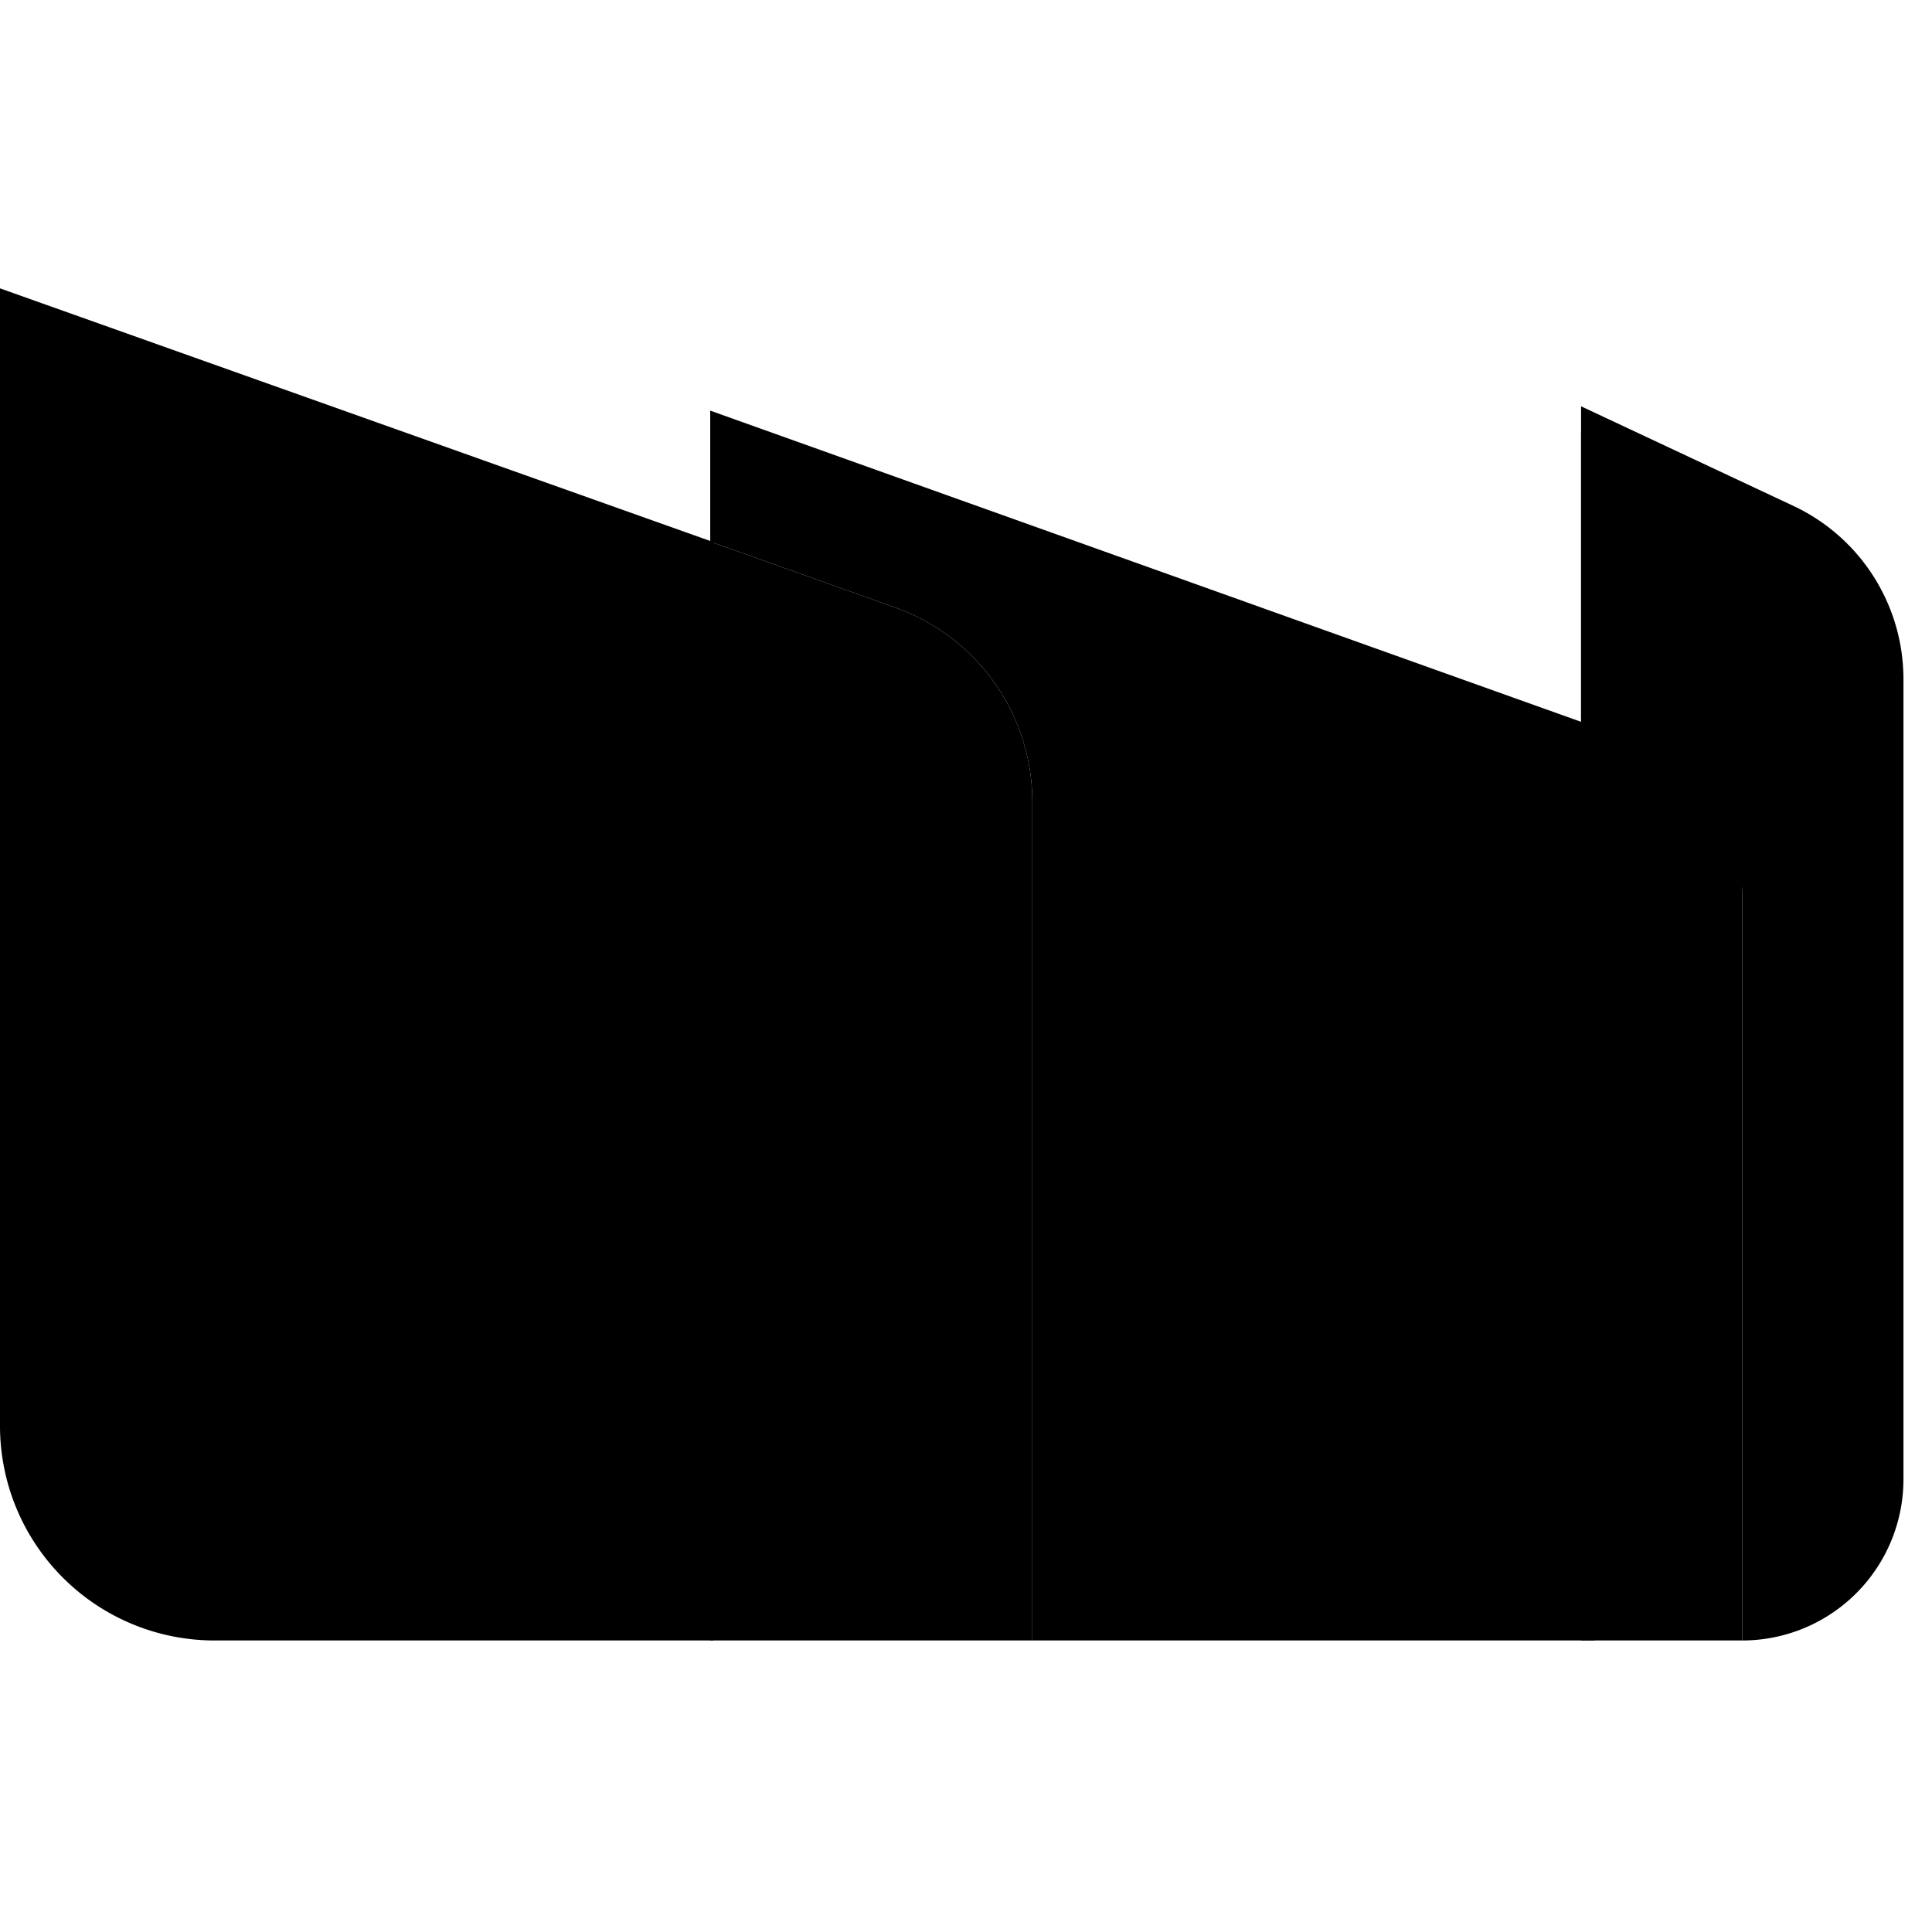
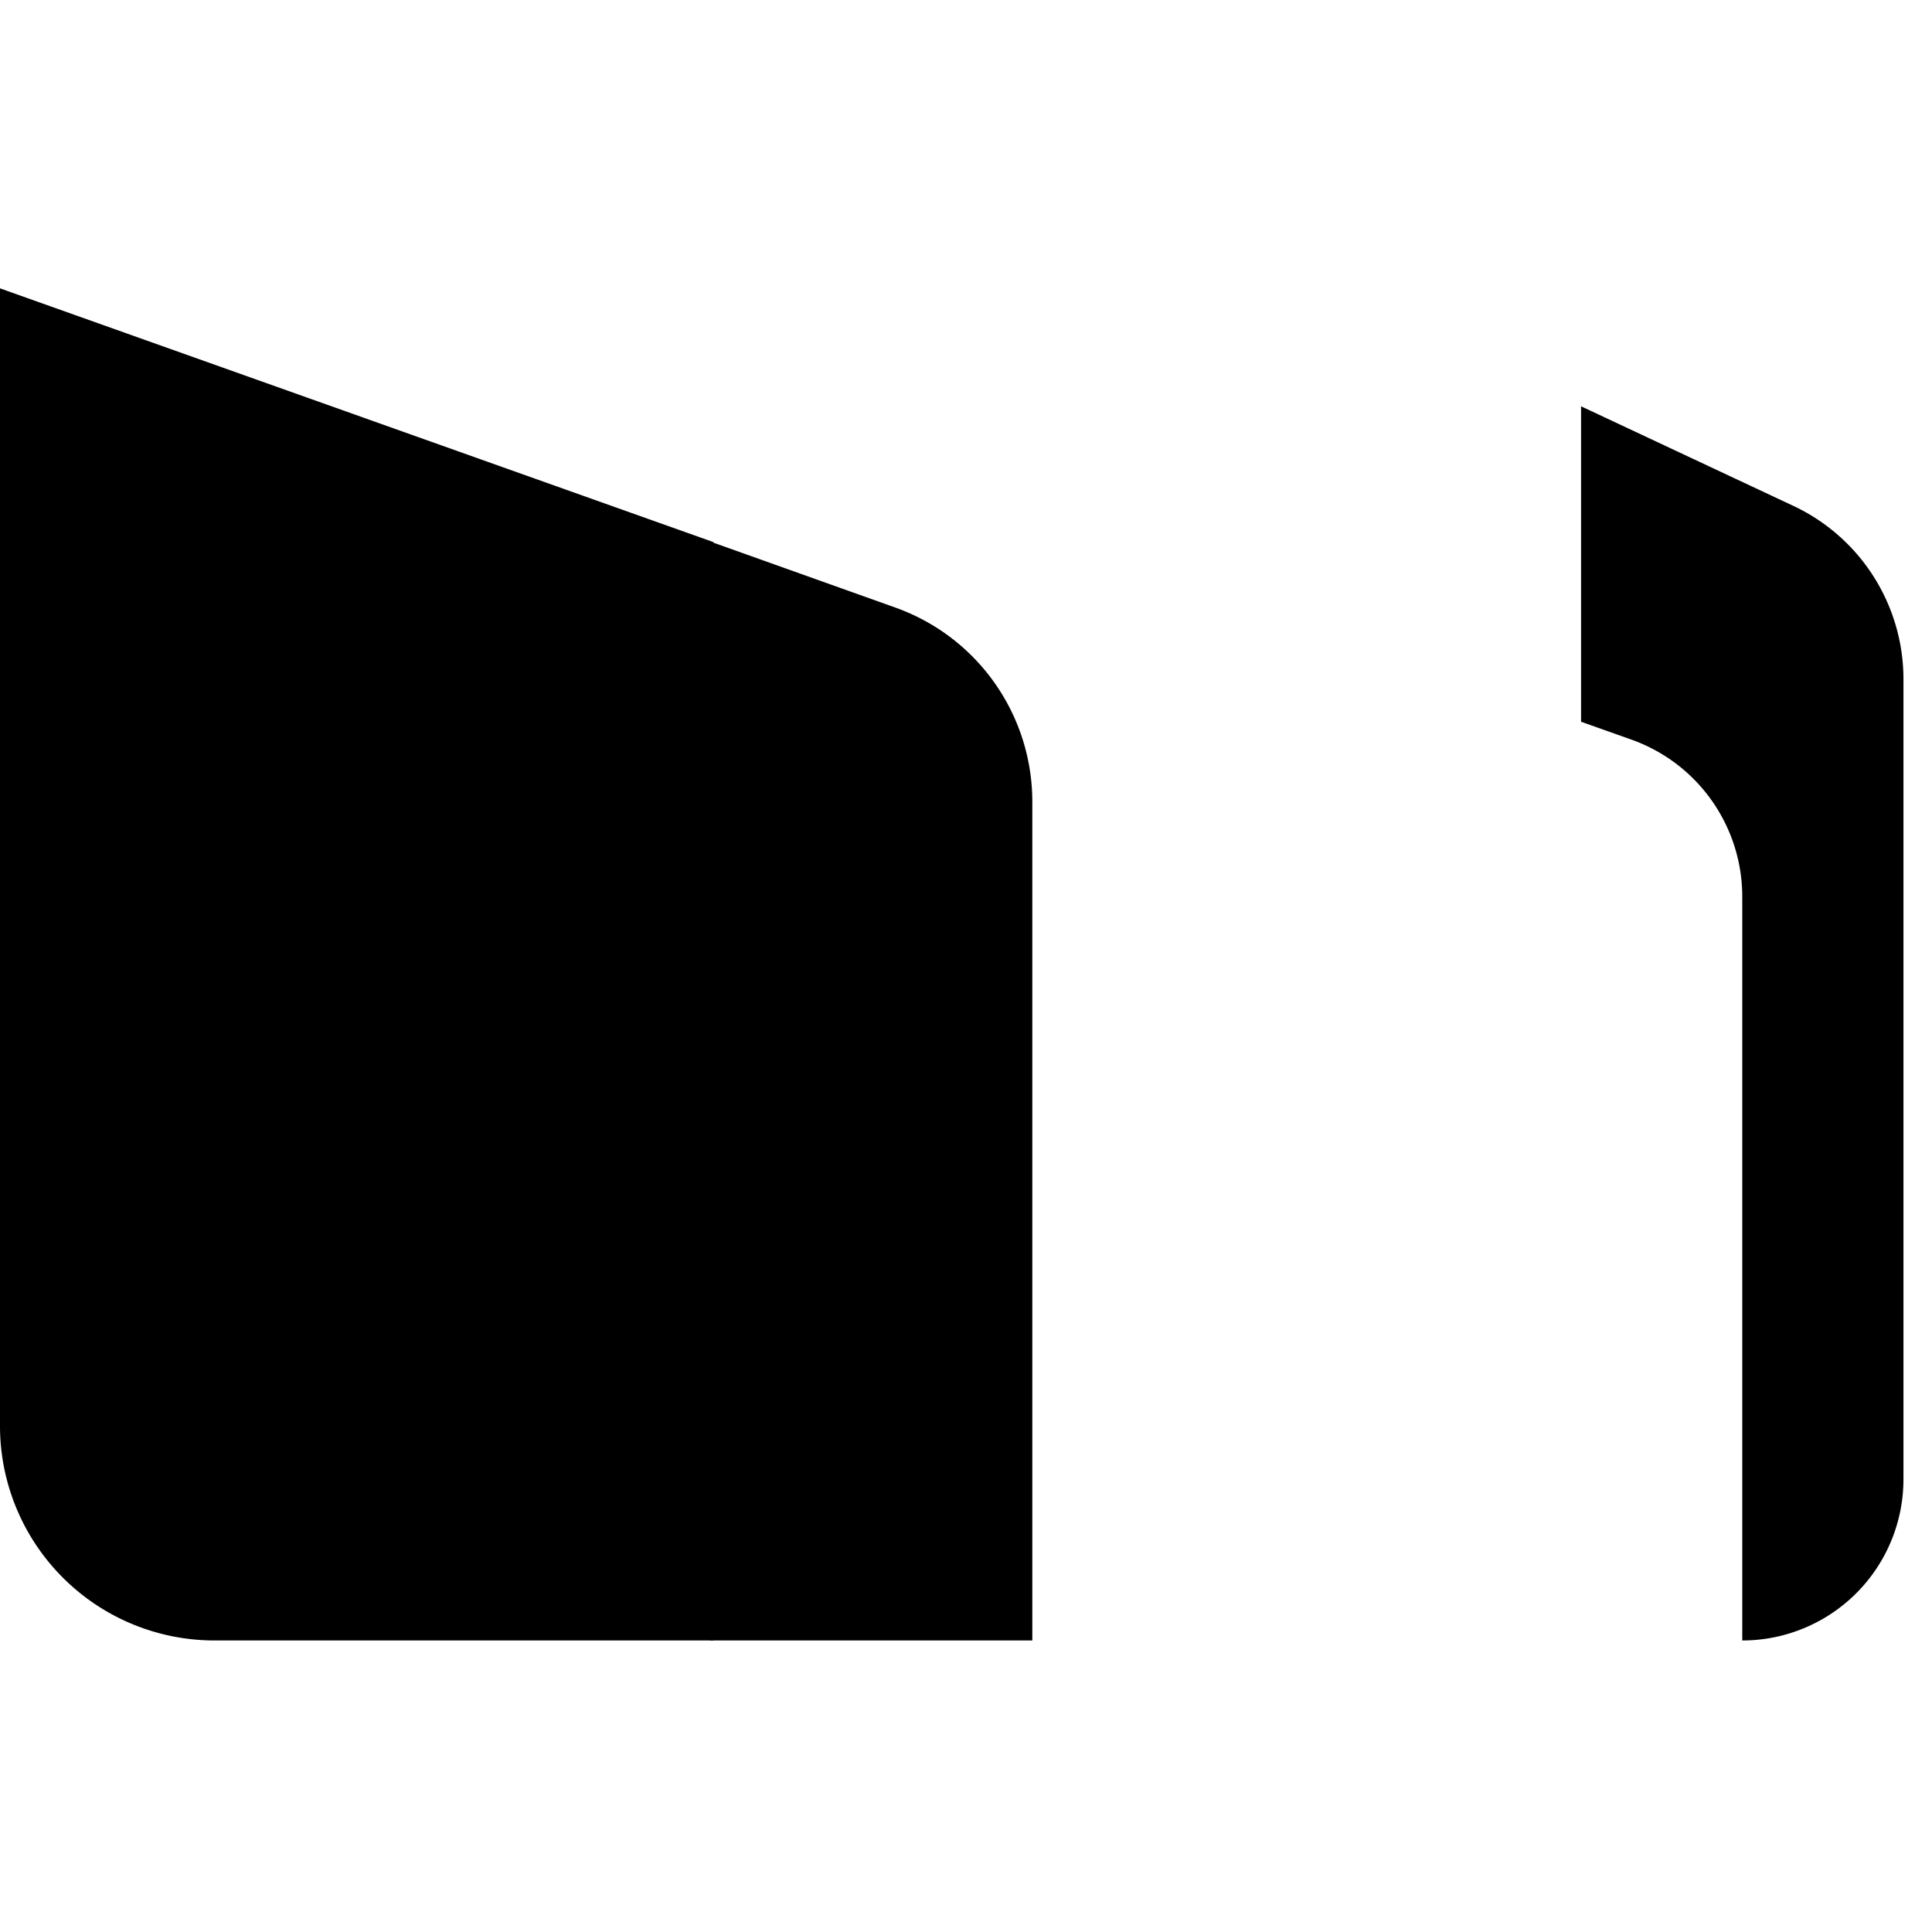
<svg xmlns="http://www.w3.org/2000/svg" viewBox="0 0 67 67">
  <path d="M0,10v39.45a7.44,7.44,0,0,0,7.44,7.44h17.3V18.8Z" fill="hsl(221, 60%, 50%)" />
  <path d="M24.63,18.78v38.11h11.17V27.81a7.15,7.15,0,0,0-4.75-6.74Z" fill="hsl(221, 60%, 47%)" />
-   <path d="M24.63,14.24v4.54l6.42,2.29a7.15,7.15,0,0,1,4.75,6.74v29.08h19.5V25.2Z" fill="hsl(214, 80%, 55%)" />
-   <path d="M54.83,14.09V15l1.72.61a5.79,5.79,0,0,1,3.87,5.46V56.89L54.83,56.89L54.83,14.09Z" fill="hsl(214, 80%, 52%)" />
  <path d="M54.83,14.09v10.94l1.72.61a5.78,5.78,0,0,1,3.87,5.46v25.79a5.59,5.59,0,0,0,5.59-5.59V23.51a6.64,6.64,0,0,0-3.89-6Z" fill="hsl(207, 100%, 65%)" />
</svg>